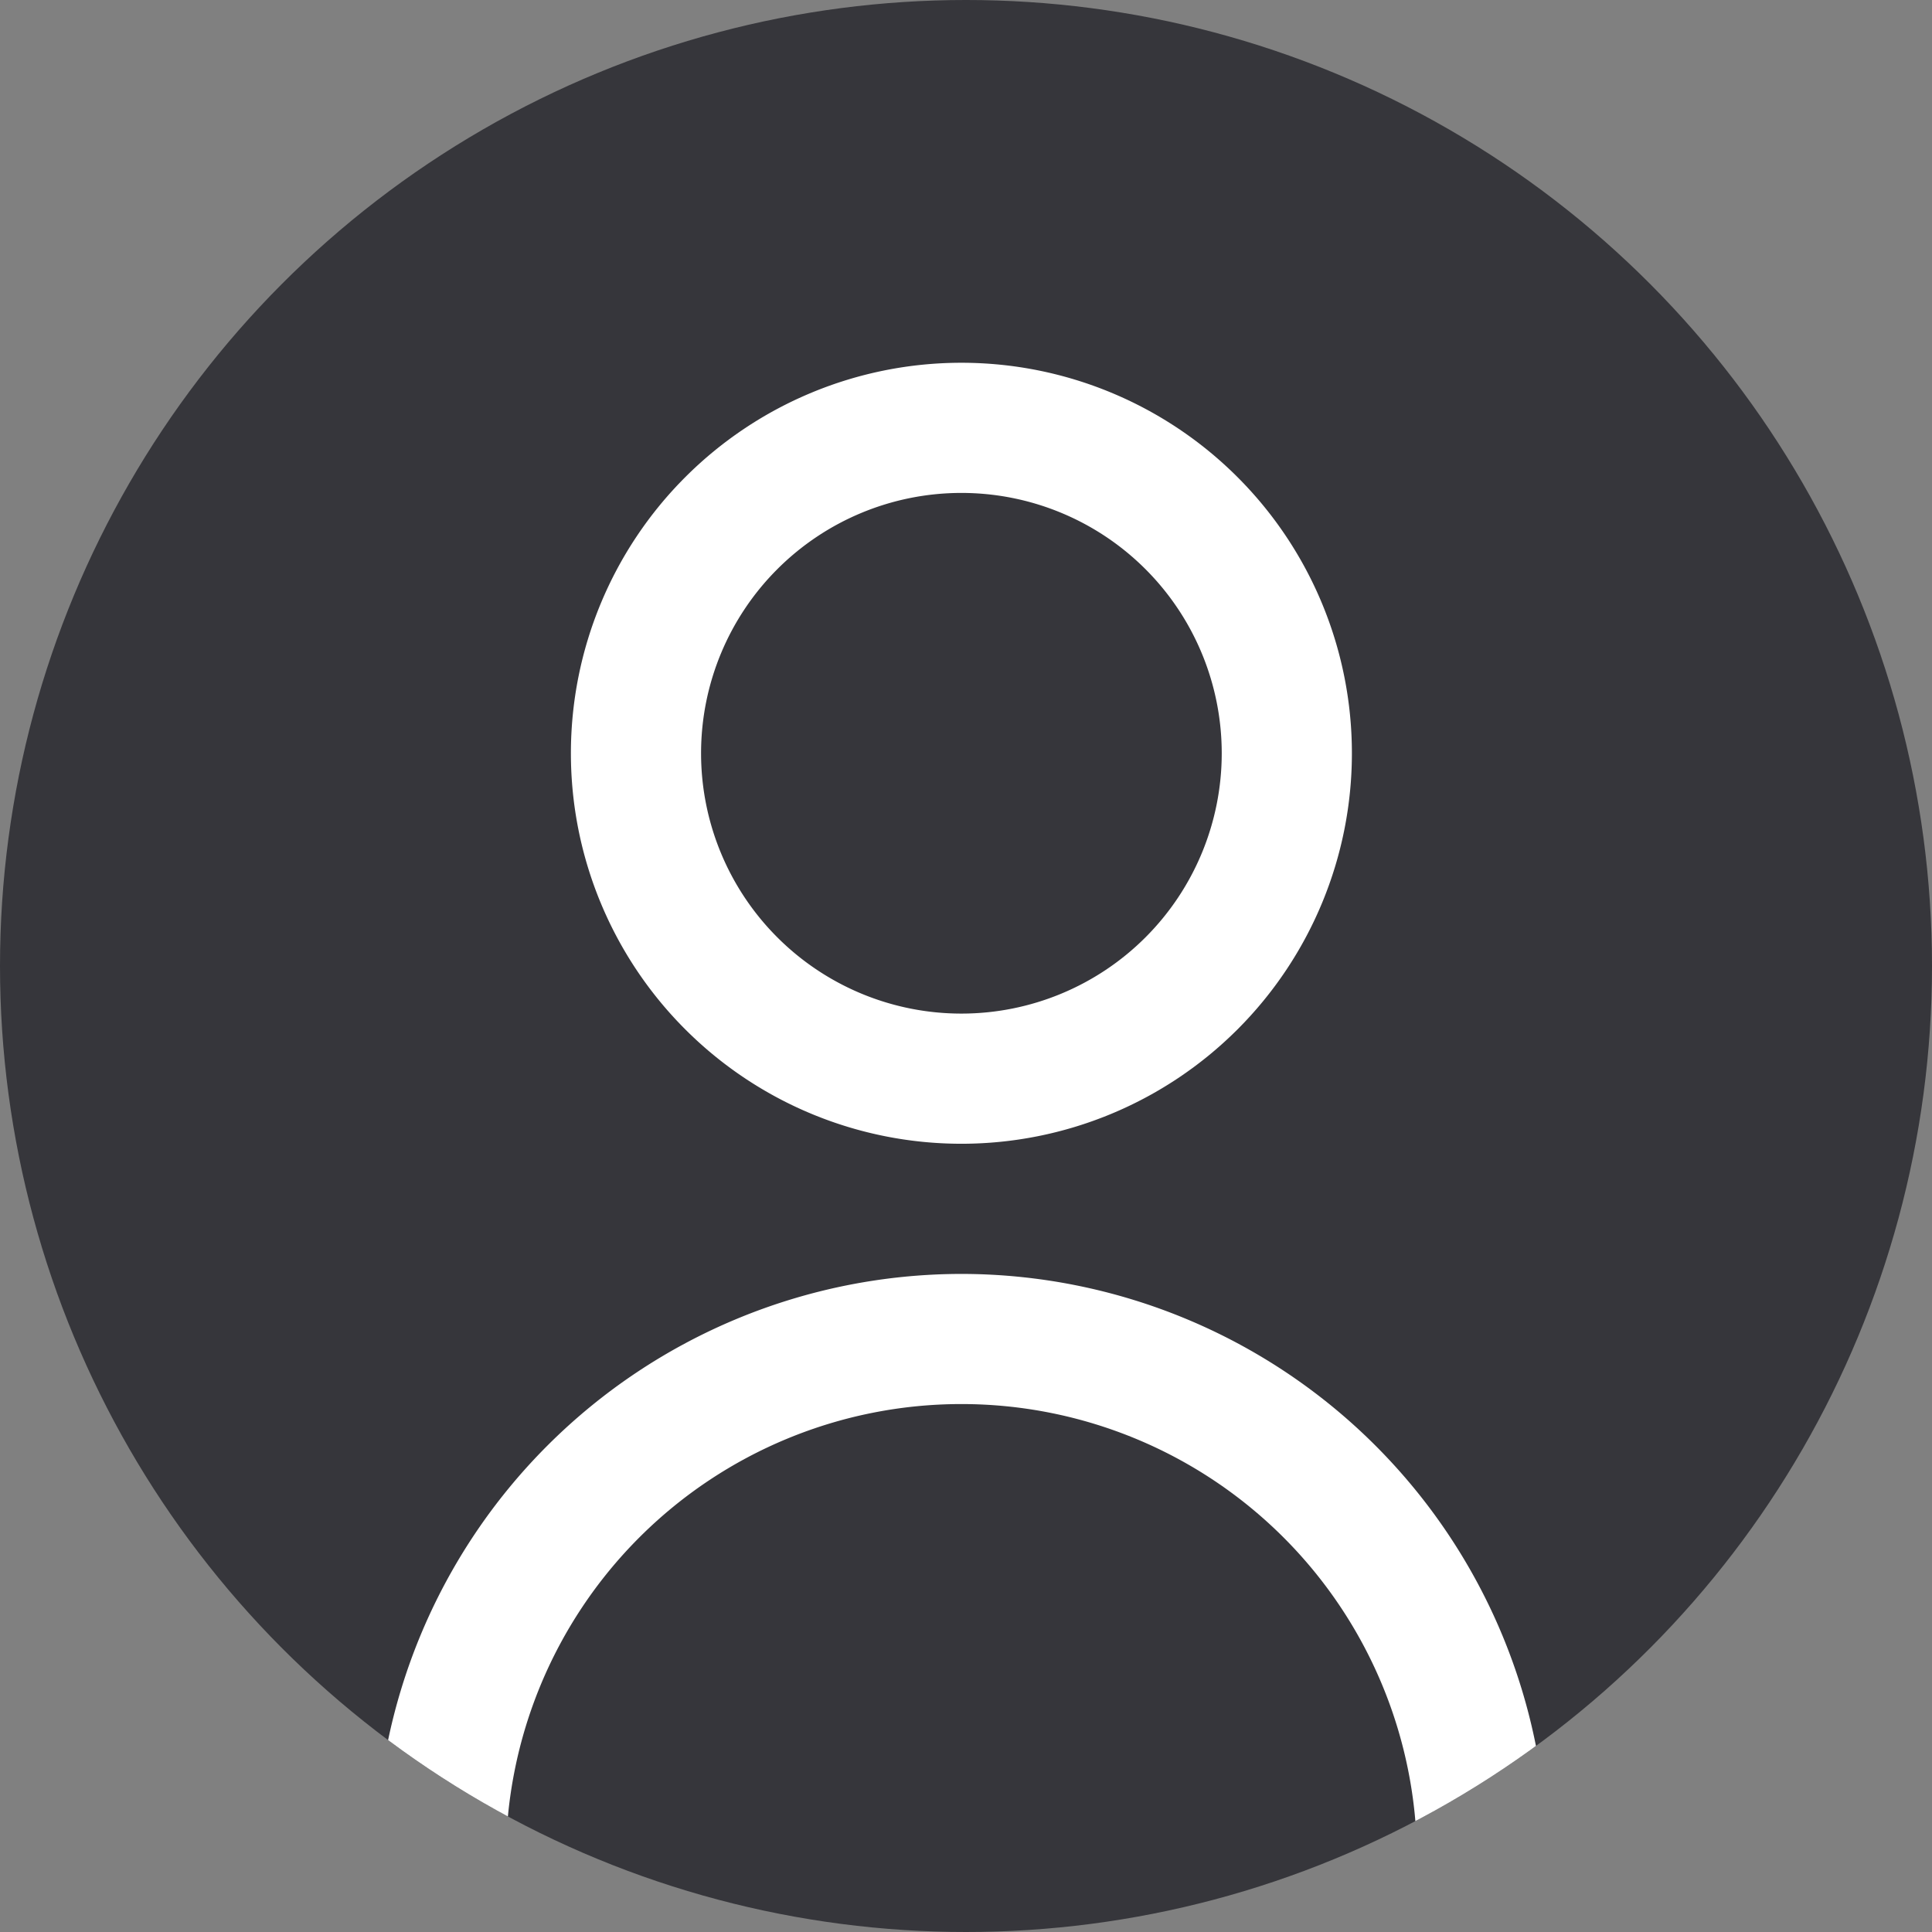
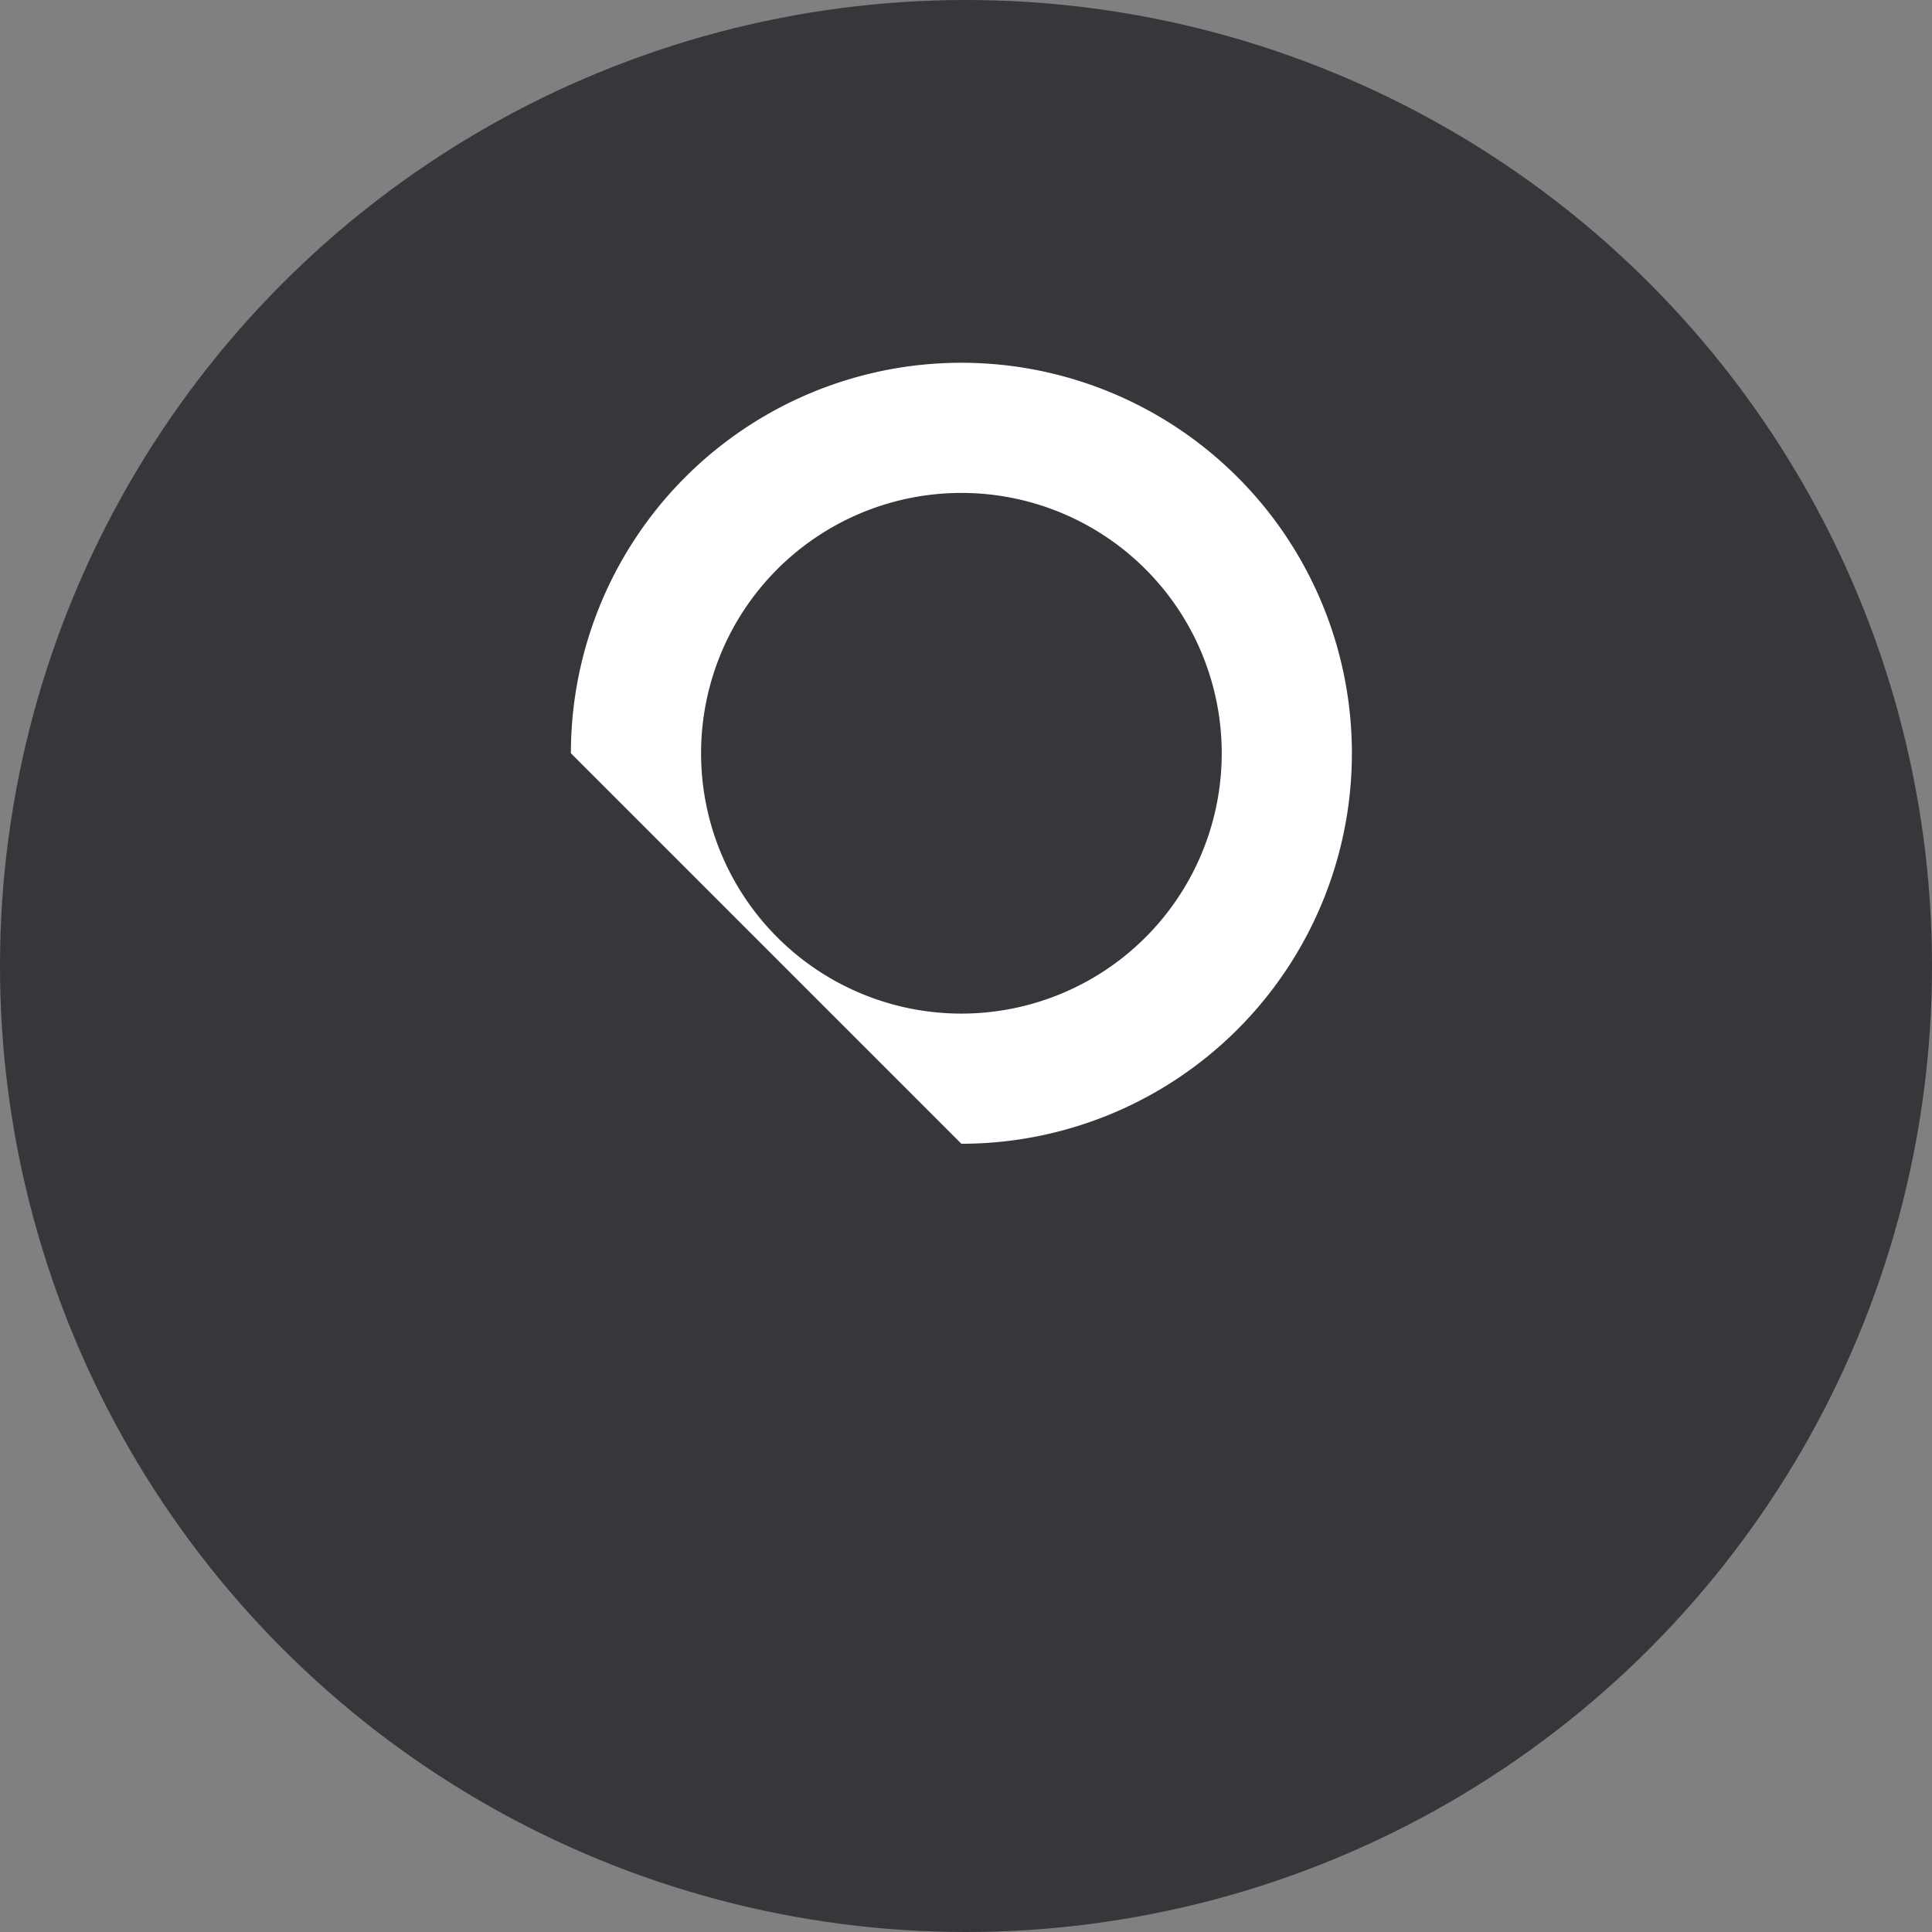
<svg xmlns="http://www.w3.org/2000/svg" id="menu" width="30.65" height="30.65" viewBox="0 0 30.65 30.65">
  <rect x="0" y="0" width="30.65" height="30.65" fill="#808080" stroke="none" />
  <defs>
    <clipPath id="clip-path">
      <circle id="Elipse_50" data-name="Elipse 50" cx="15.325" cy="15.325" r="15.325" fill="#fff" />
    </clipPath>
  </defs>
  <circle id="Elipse_39" data-name="Elipse 39" cx="15.325" cy="15.325" r="15.325" transform="translate(0 0)" fill="#36363b" />
  <g id="Grupo_de_máscara_69" data-name="Grupo de máscara 69" transform="translate(0 0)" clip-path="url(#clip-path)">
    <g id="user" transform="translate(5.96 5.755)">
-       <path id="Caminho_3648" data-name="Caminho 3648" d="M12.195,12.39A6.195,6.195,0,1,0,6,6.195a6.195,6.195,0,0,0,6.195,6.195Zm0-10.325a4.13,4.13,0,1,1-4.13,4.13,4.13,4.13,0,0,1,4.13-4.13Z" transform="translate(-2.903)" fill="#fff" />
-       <path id="Caminho_3649" data-name="Caminho 3649" d="M12.292,14A9.3,9.3,0,0,0,3,23.292a1.032,1.032,0,1,0,2.065,0,7.227,7.227,0,1,1,14.455,0,1.032,1.032,0,0,0,2.065,0A9.3,9.3,0,0,0,12.292,14Z" transform="translate(-3 0.455)" fill="#fff" />
+       <path id="Caminho_3648" data-name="Caminho 3648" d="M12.195,12.39A6.195,6.195,0,1,0,6,6.195Zm0-10.325a4.13,4.13,0,1,1-4.13,4.13,4.13,4.13,0,0,1,4.13-4.13Z" transform="translate(-2.903)" fill="#fff" />
    </g>
  </g>
</svg>